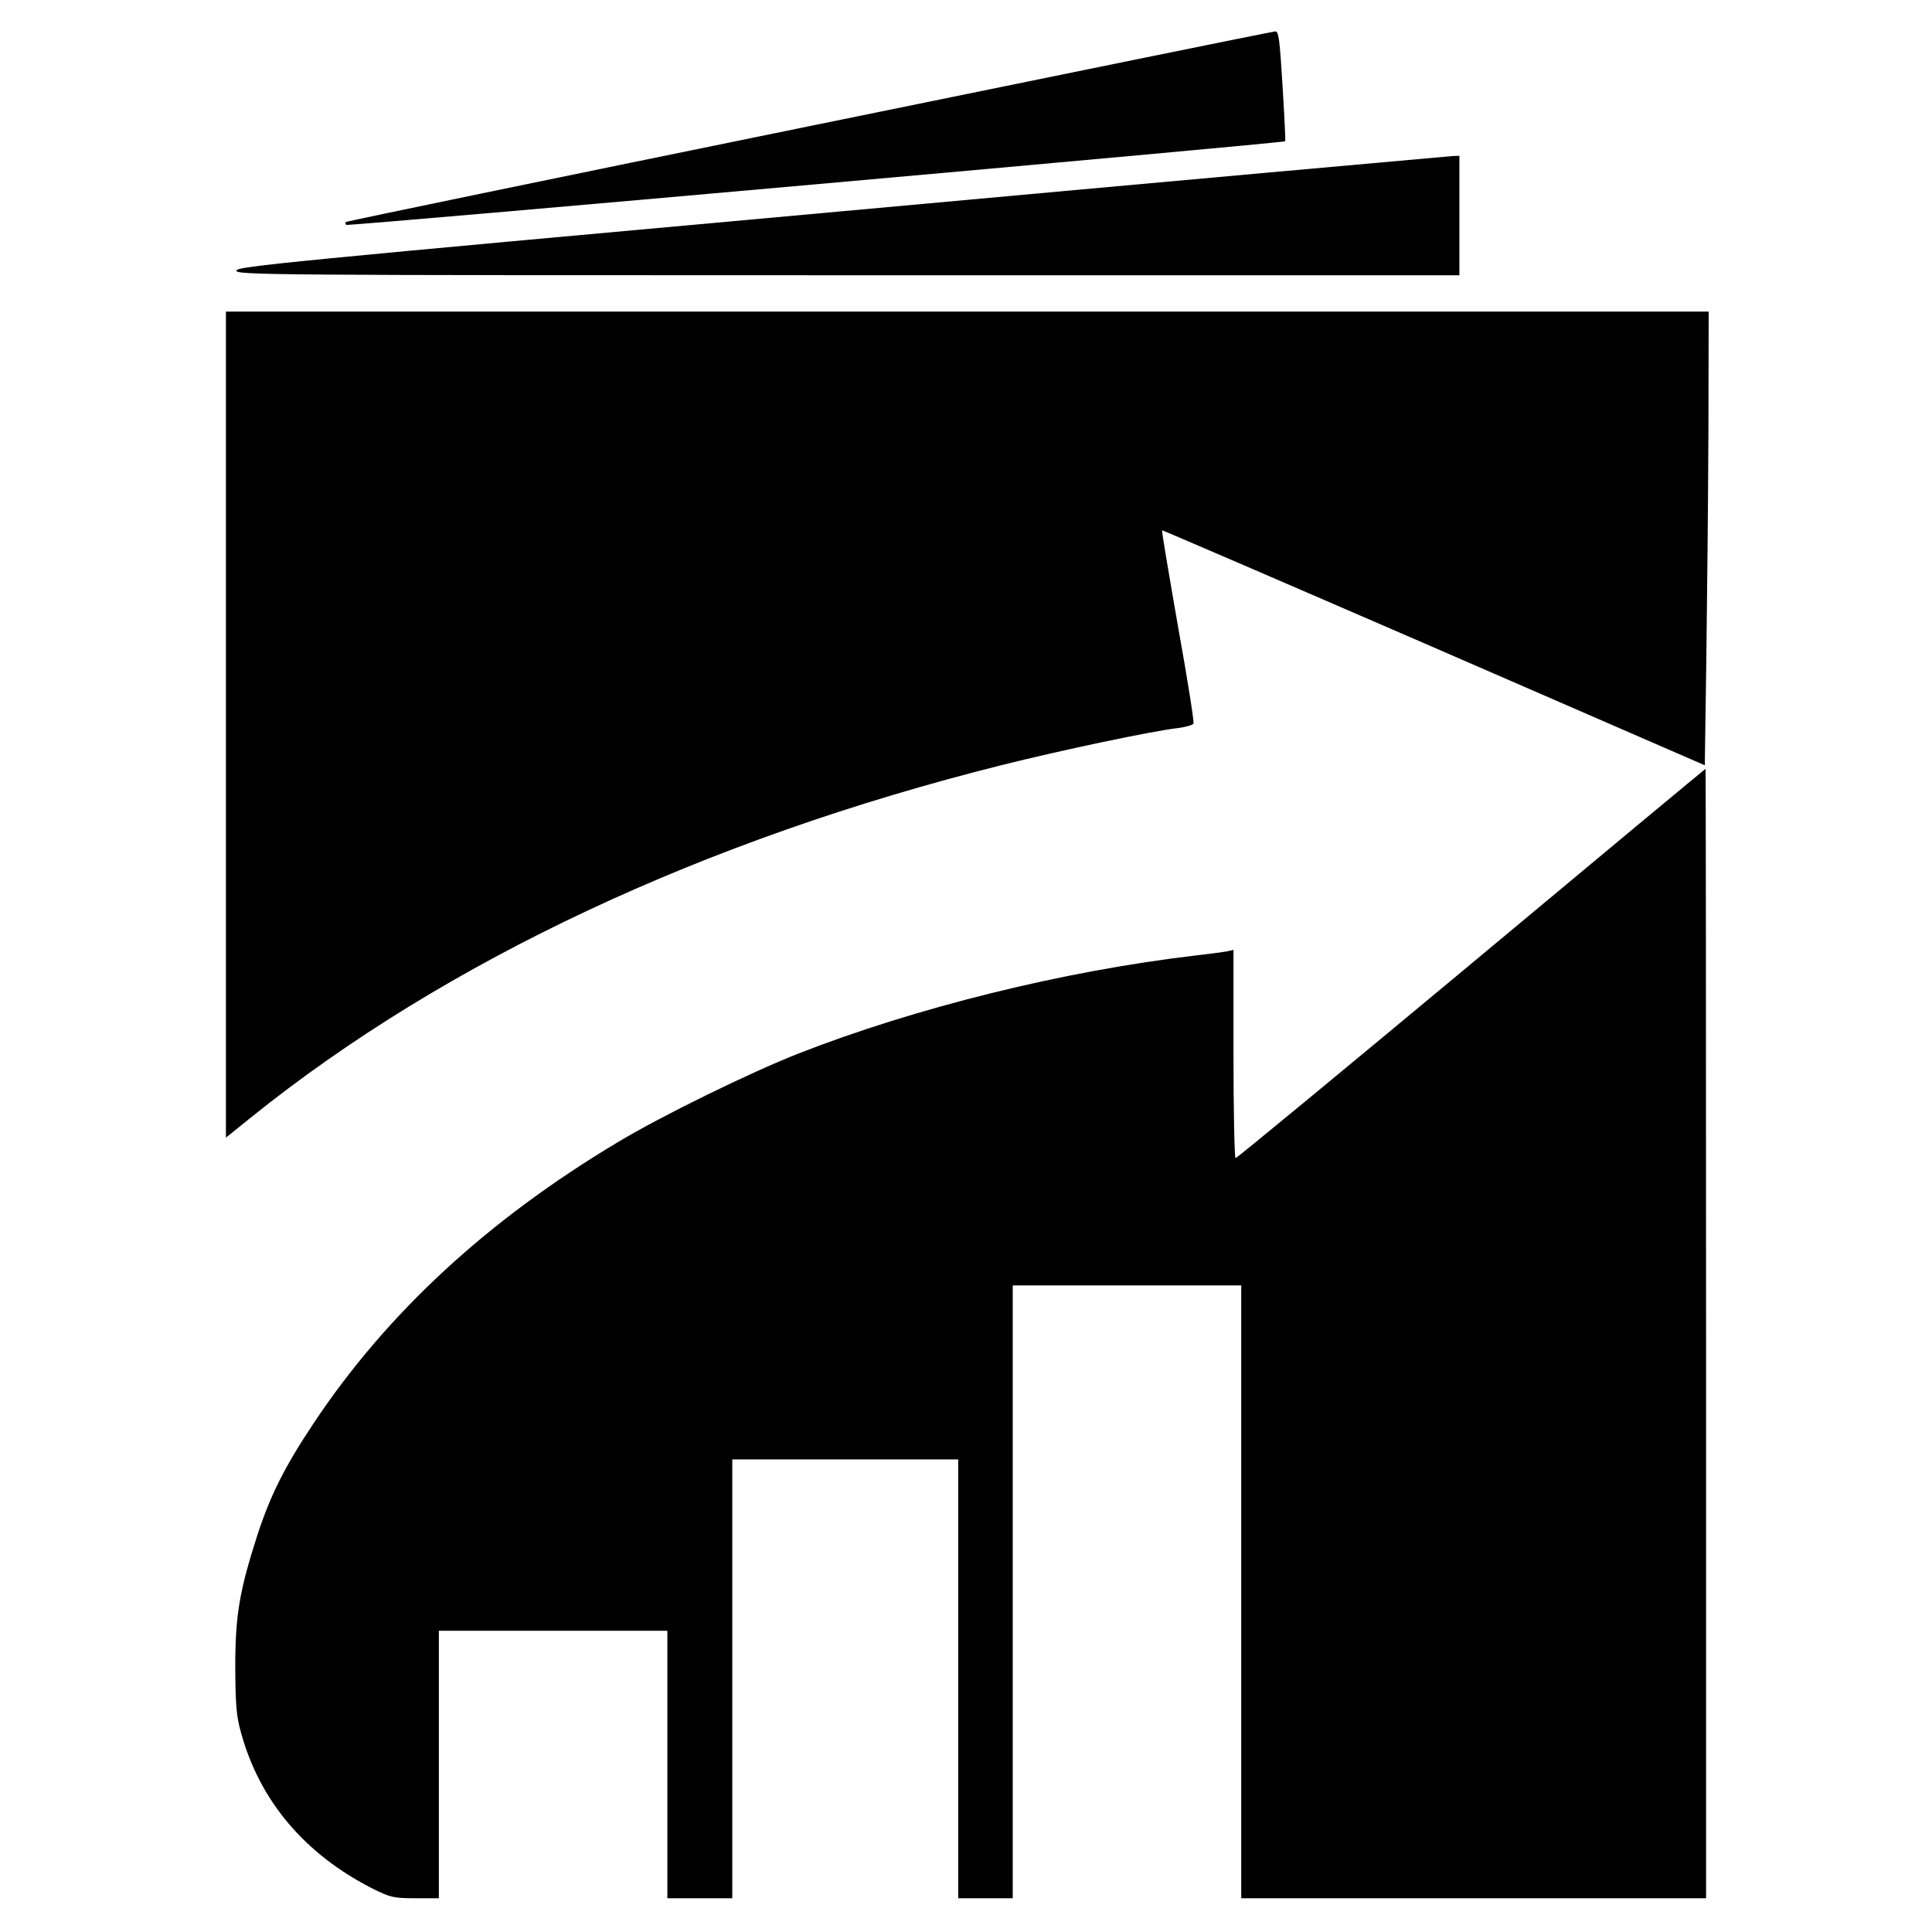
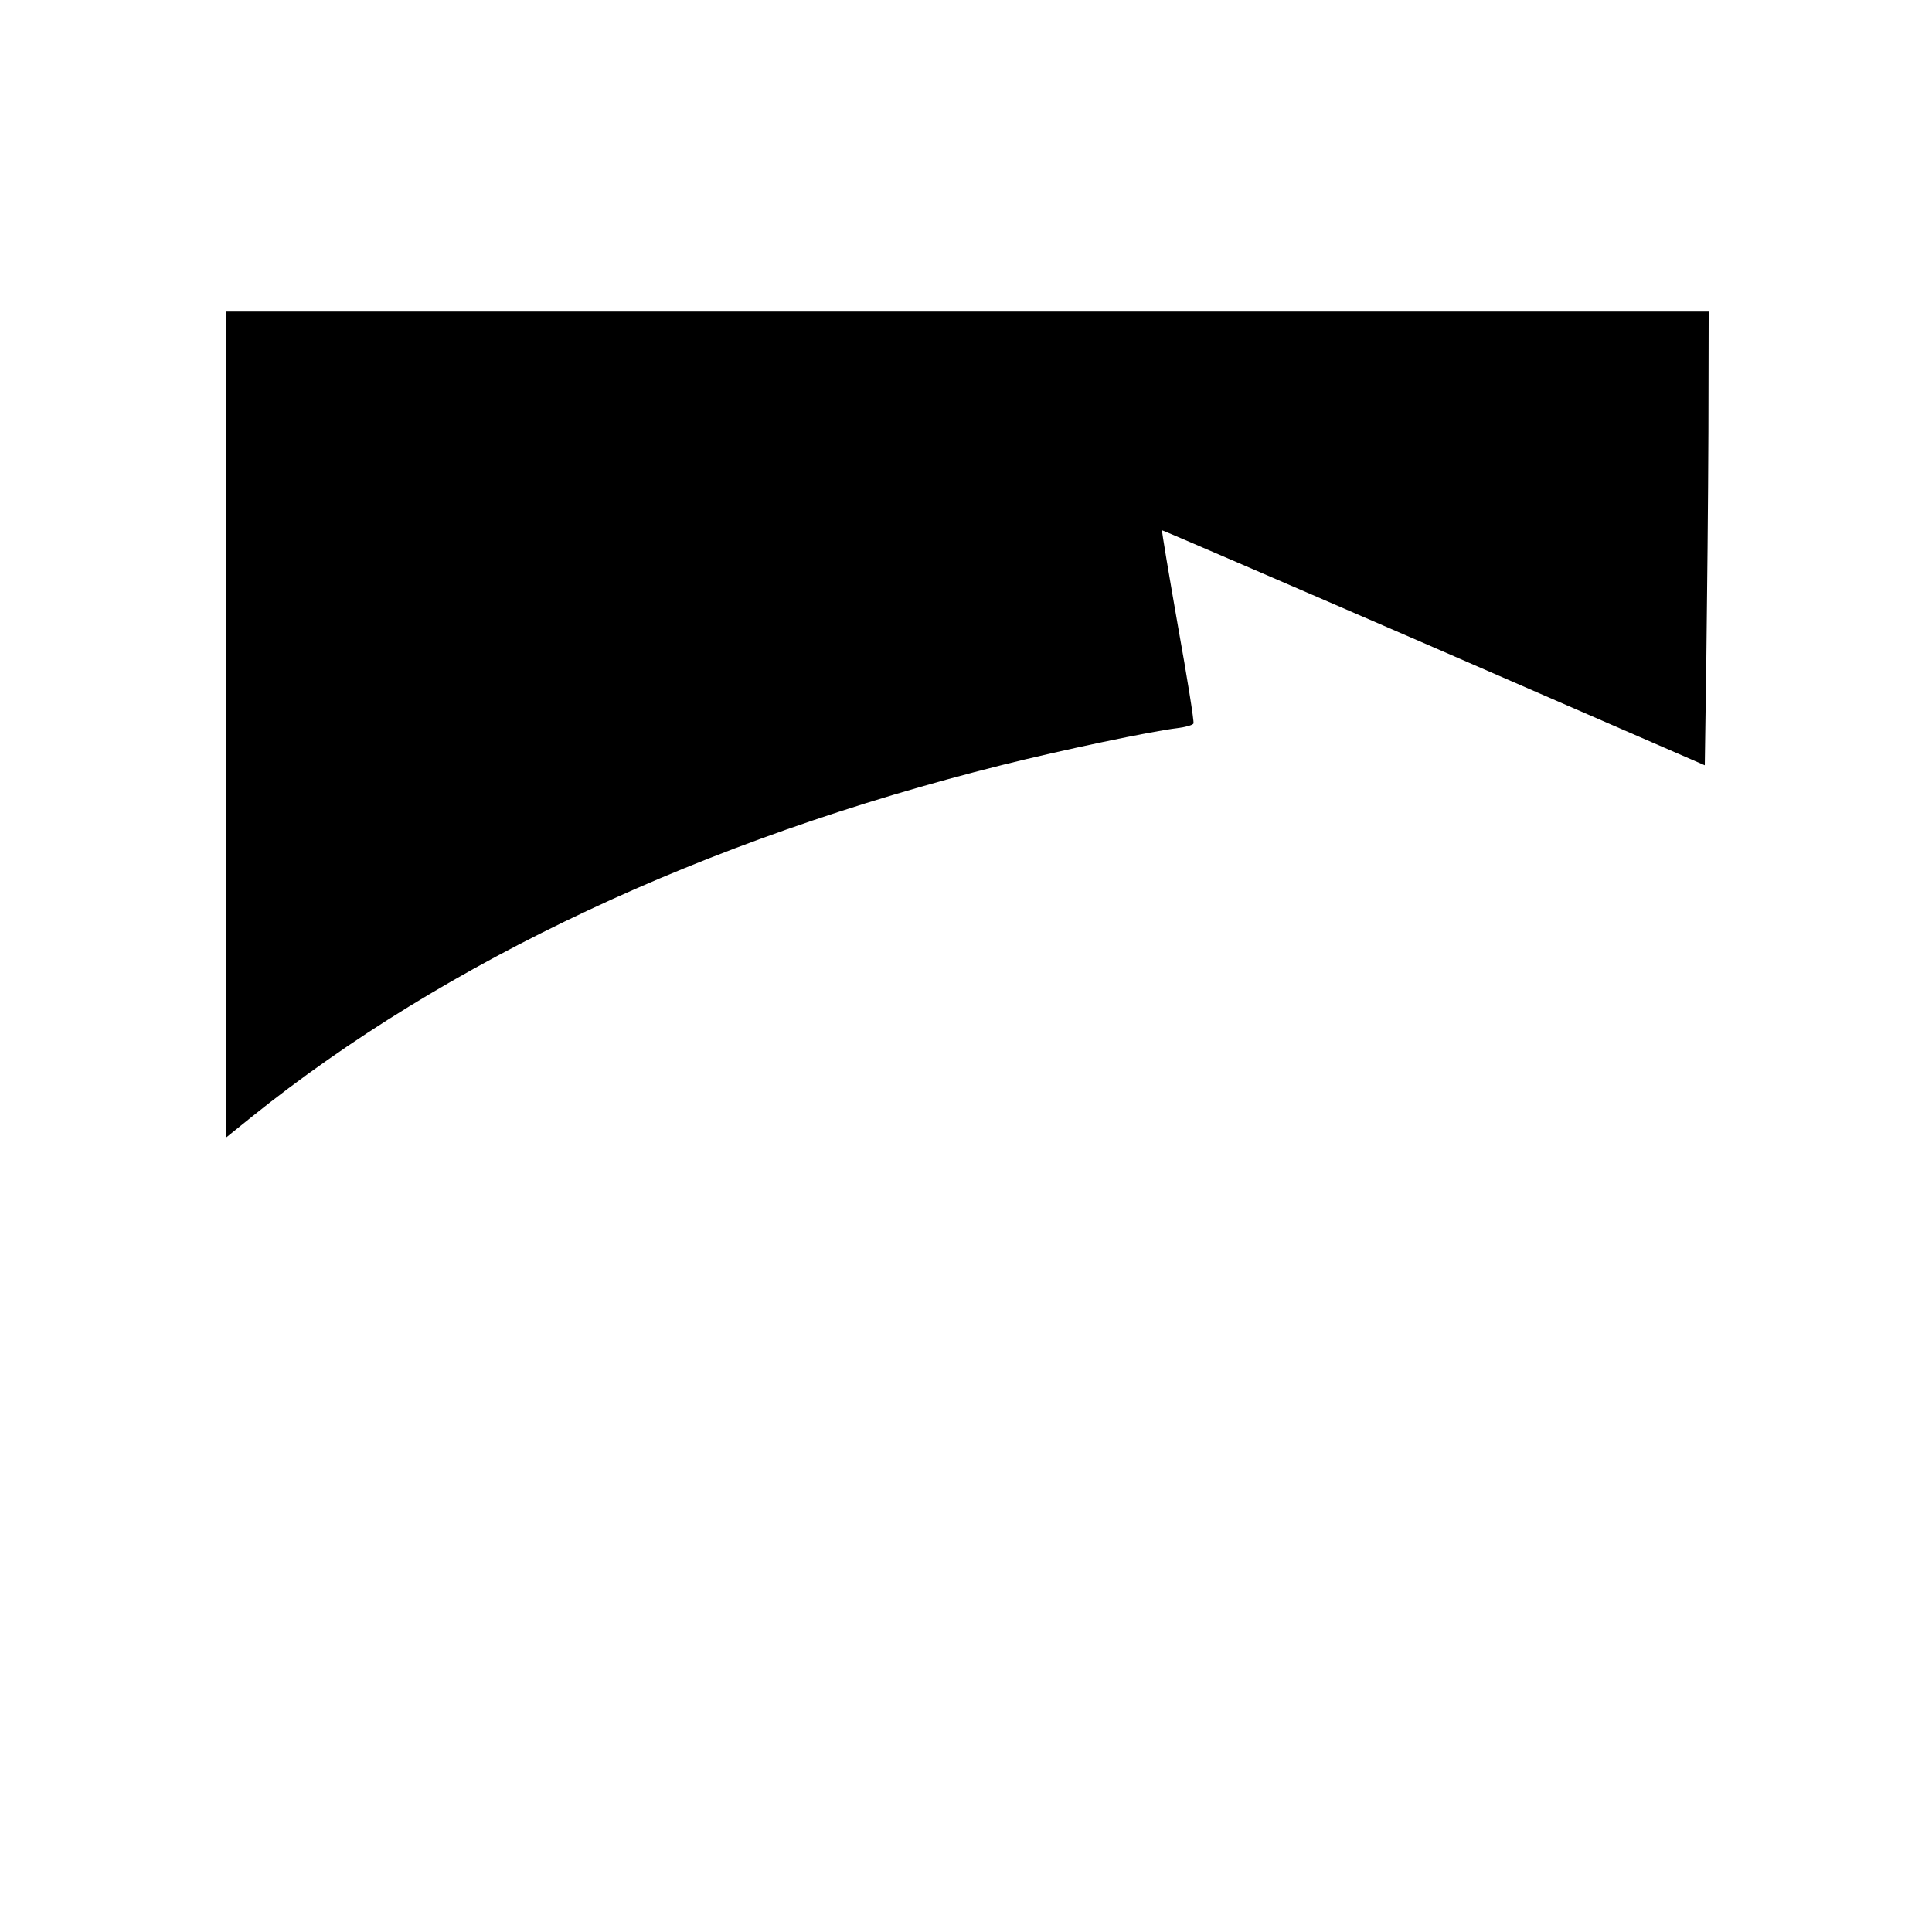
<svg xmlns="http://www.w3.org/2000/svg" version="1.0" width="744pt" height="744pt" viewBox="0 0 744 744" preserveAspectRatio="xMidYMid meet">
  <g transform="translate(0,744) scale(0.1,-0.1)" fill="#000000" stroke="none">
-     <path d="M3116 6954 c-979 -200 -1782 -366 -1784 -369 -3 -3 -2 -8 1 -11 6 -6 3607 315 3616 322 2 2 -3 98 -10 213 -11 181 -15 211 -28 210 -9 0 -817 -165 -1795 -365z" />
-     <path d="M3238 6626 c-2130 -193 -2328 -212 -2328 -228 0 -17 119 -18 2355 -18 l2355 0 0 230 0 230 -27 -1 c-16 -1 -1075 -96 -2355 -213z" />
    <path d="M870 4650 l0 -1591 98 79 c747 601 1744 1069 2891 1356 232 58 574 130 675 142 32 4 60 12 62 18 3 7 -24 176 -60 376 -35 201 -63 366 -61 368 1 1 472 -202 1046 -451 l1044 -454 6 411 c3 226 7 619 8 874 l1 462 -2855 0 -2855 0 0 -1590z" />
-     <path d="M5666 3729 c-495 -412 -903 -749 -908 -749 -4 0 -8 180 -8 401 l0 401 -27 -6 c-16 -3 -71 -10 -123 -16 -508 -60 -1075 -201 -1525 -377 -188 -74 -529 -241 -695 -341 -502 -300 -889 -658 -1171 -1081 -112 -168 -167 -277 -218 -433 -69 -215 -85 -308 -85 -508 1 -146 4 -188 22 -252 72 -263 246 -469 509 -602 67 -33 79 -36 163 -36 l90 0 0 515 0 515 440 0 440 0 0 -515 0 -515 125 0 125 0 0 845 0 845 435 0 435 0 0 -845 0 -845 105 0 105 0 0 1180 0 1180 440 0 440 0 0 -1180 0 -1180 895 0 895 0 0 2175 c0 1196 -1 2175 -2 2174 -2 0 -408 -338 -902 -750z" />
  </g>
</svg>